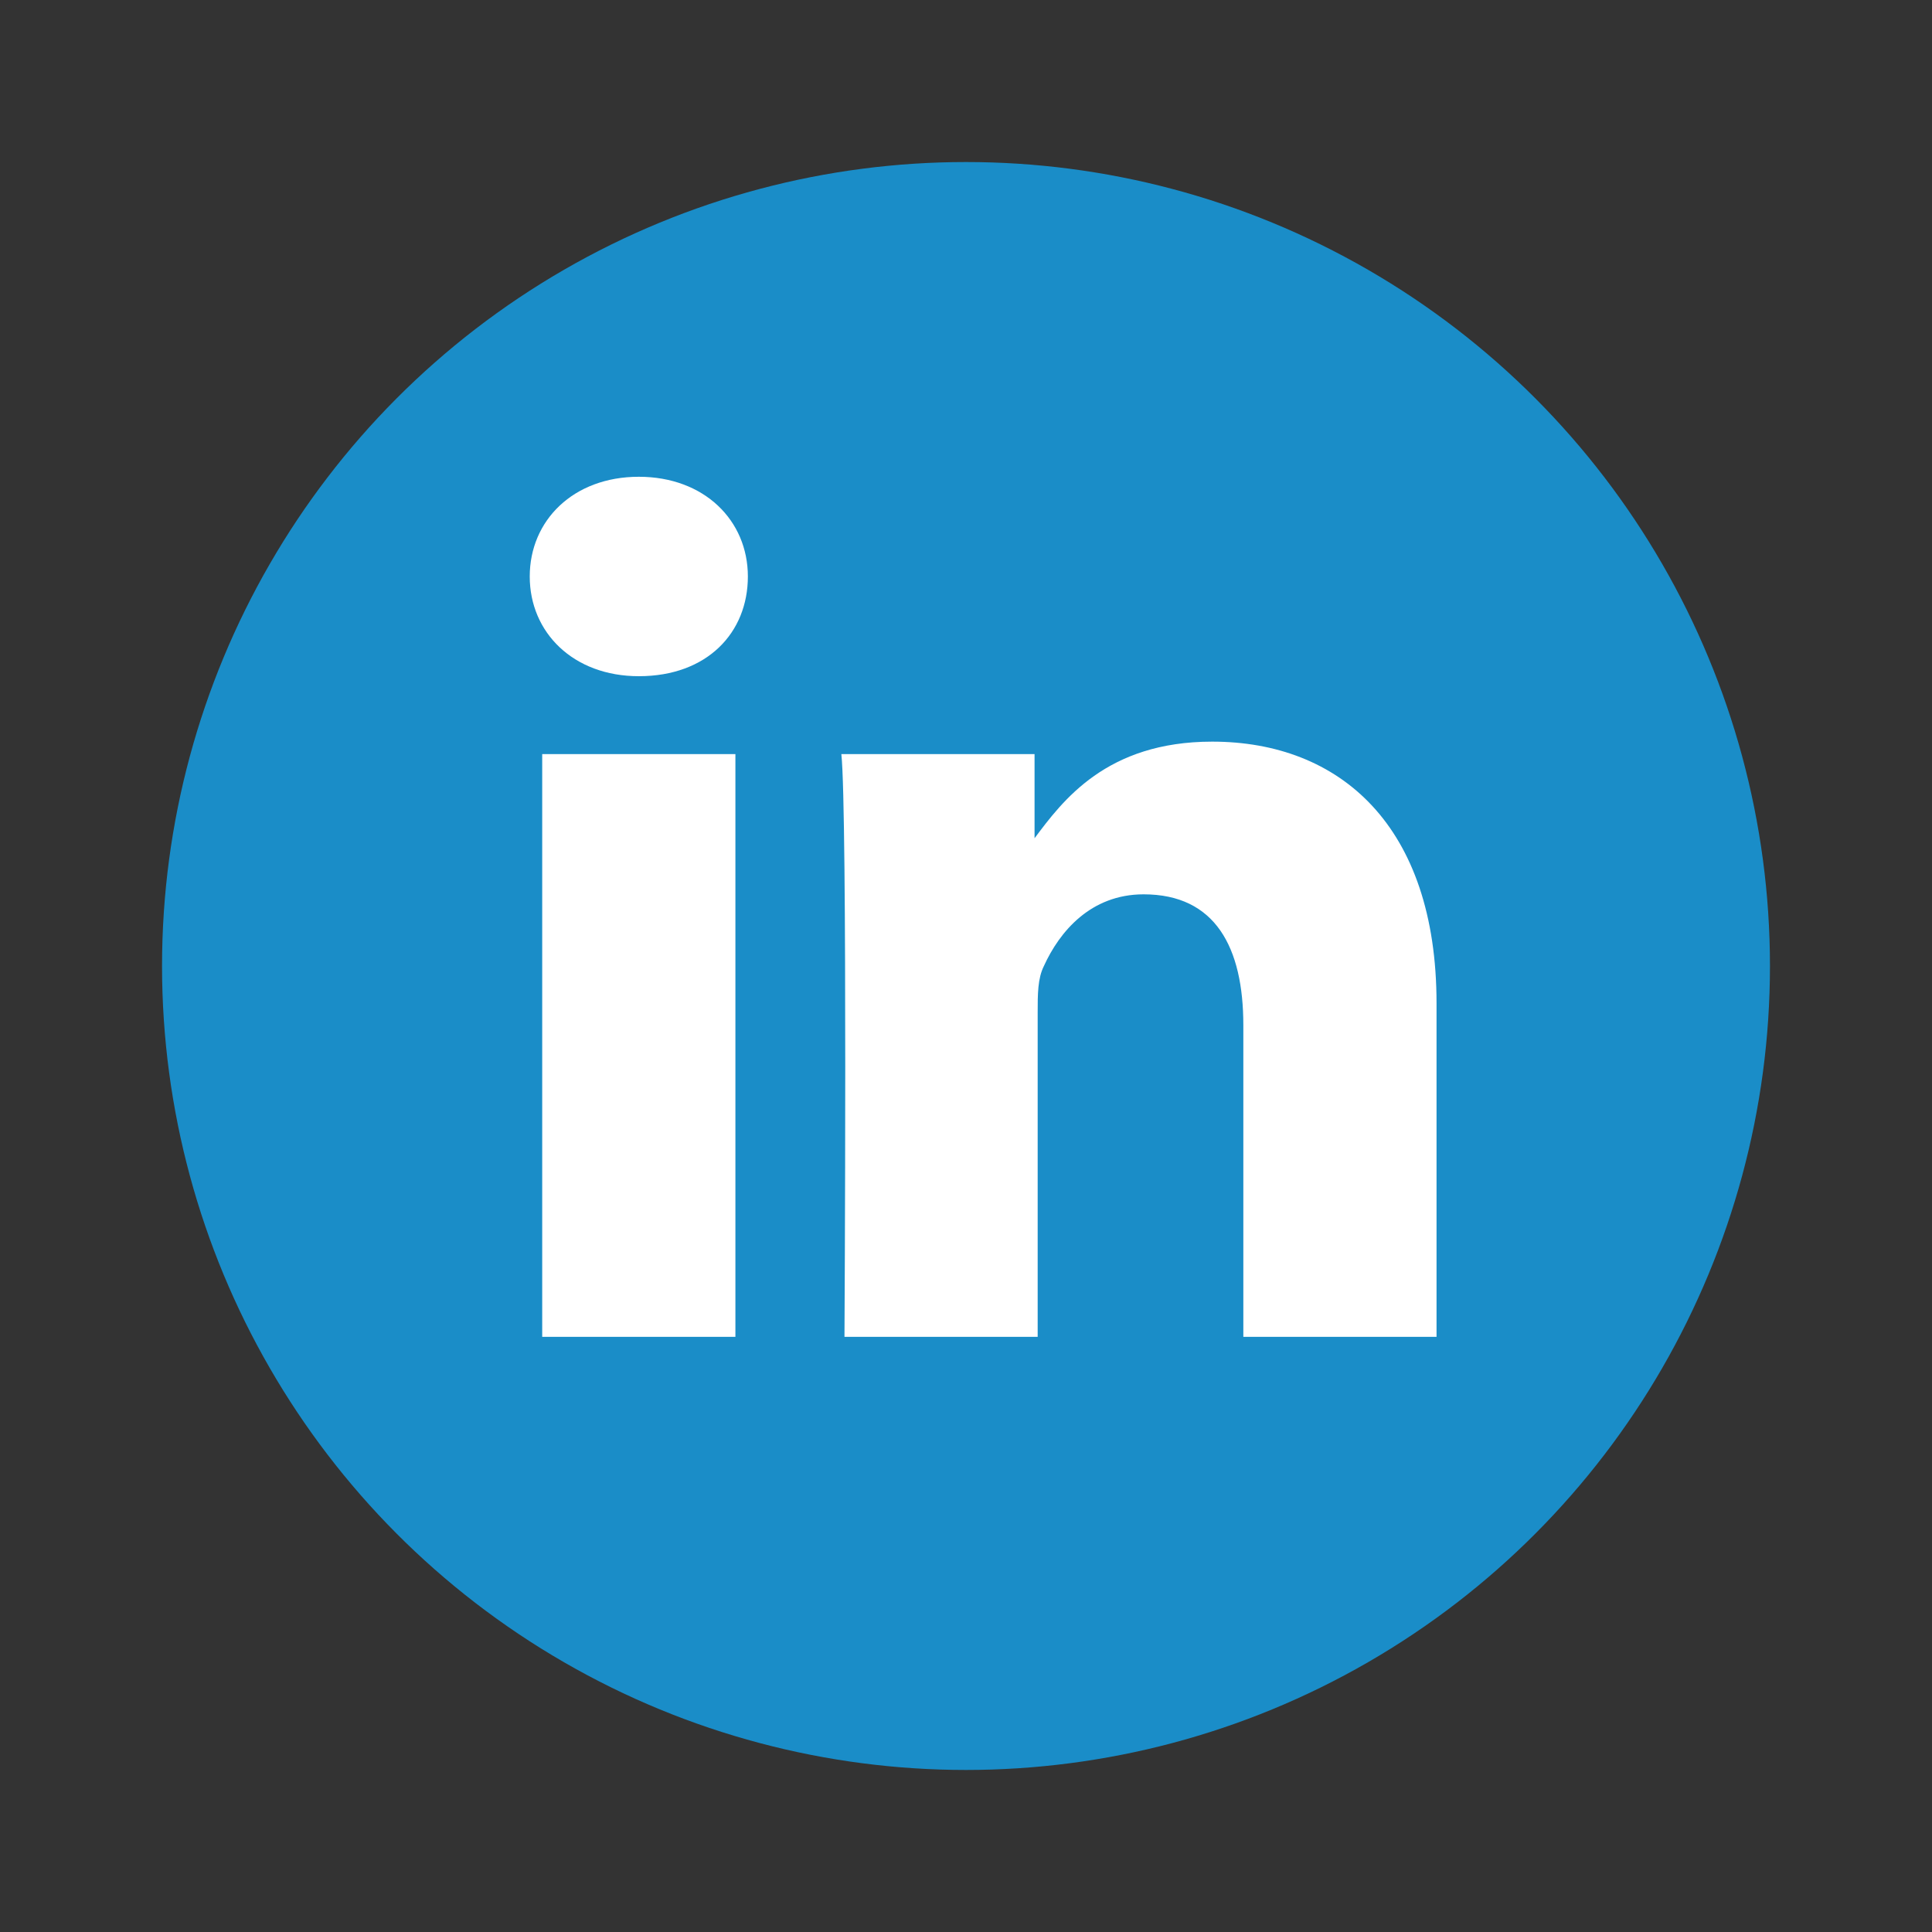
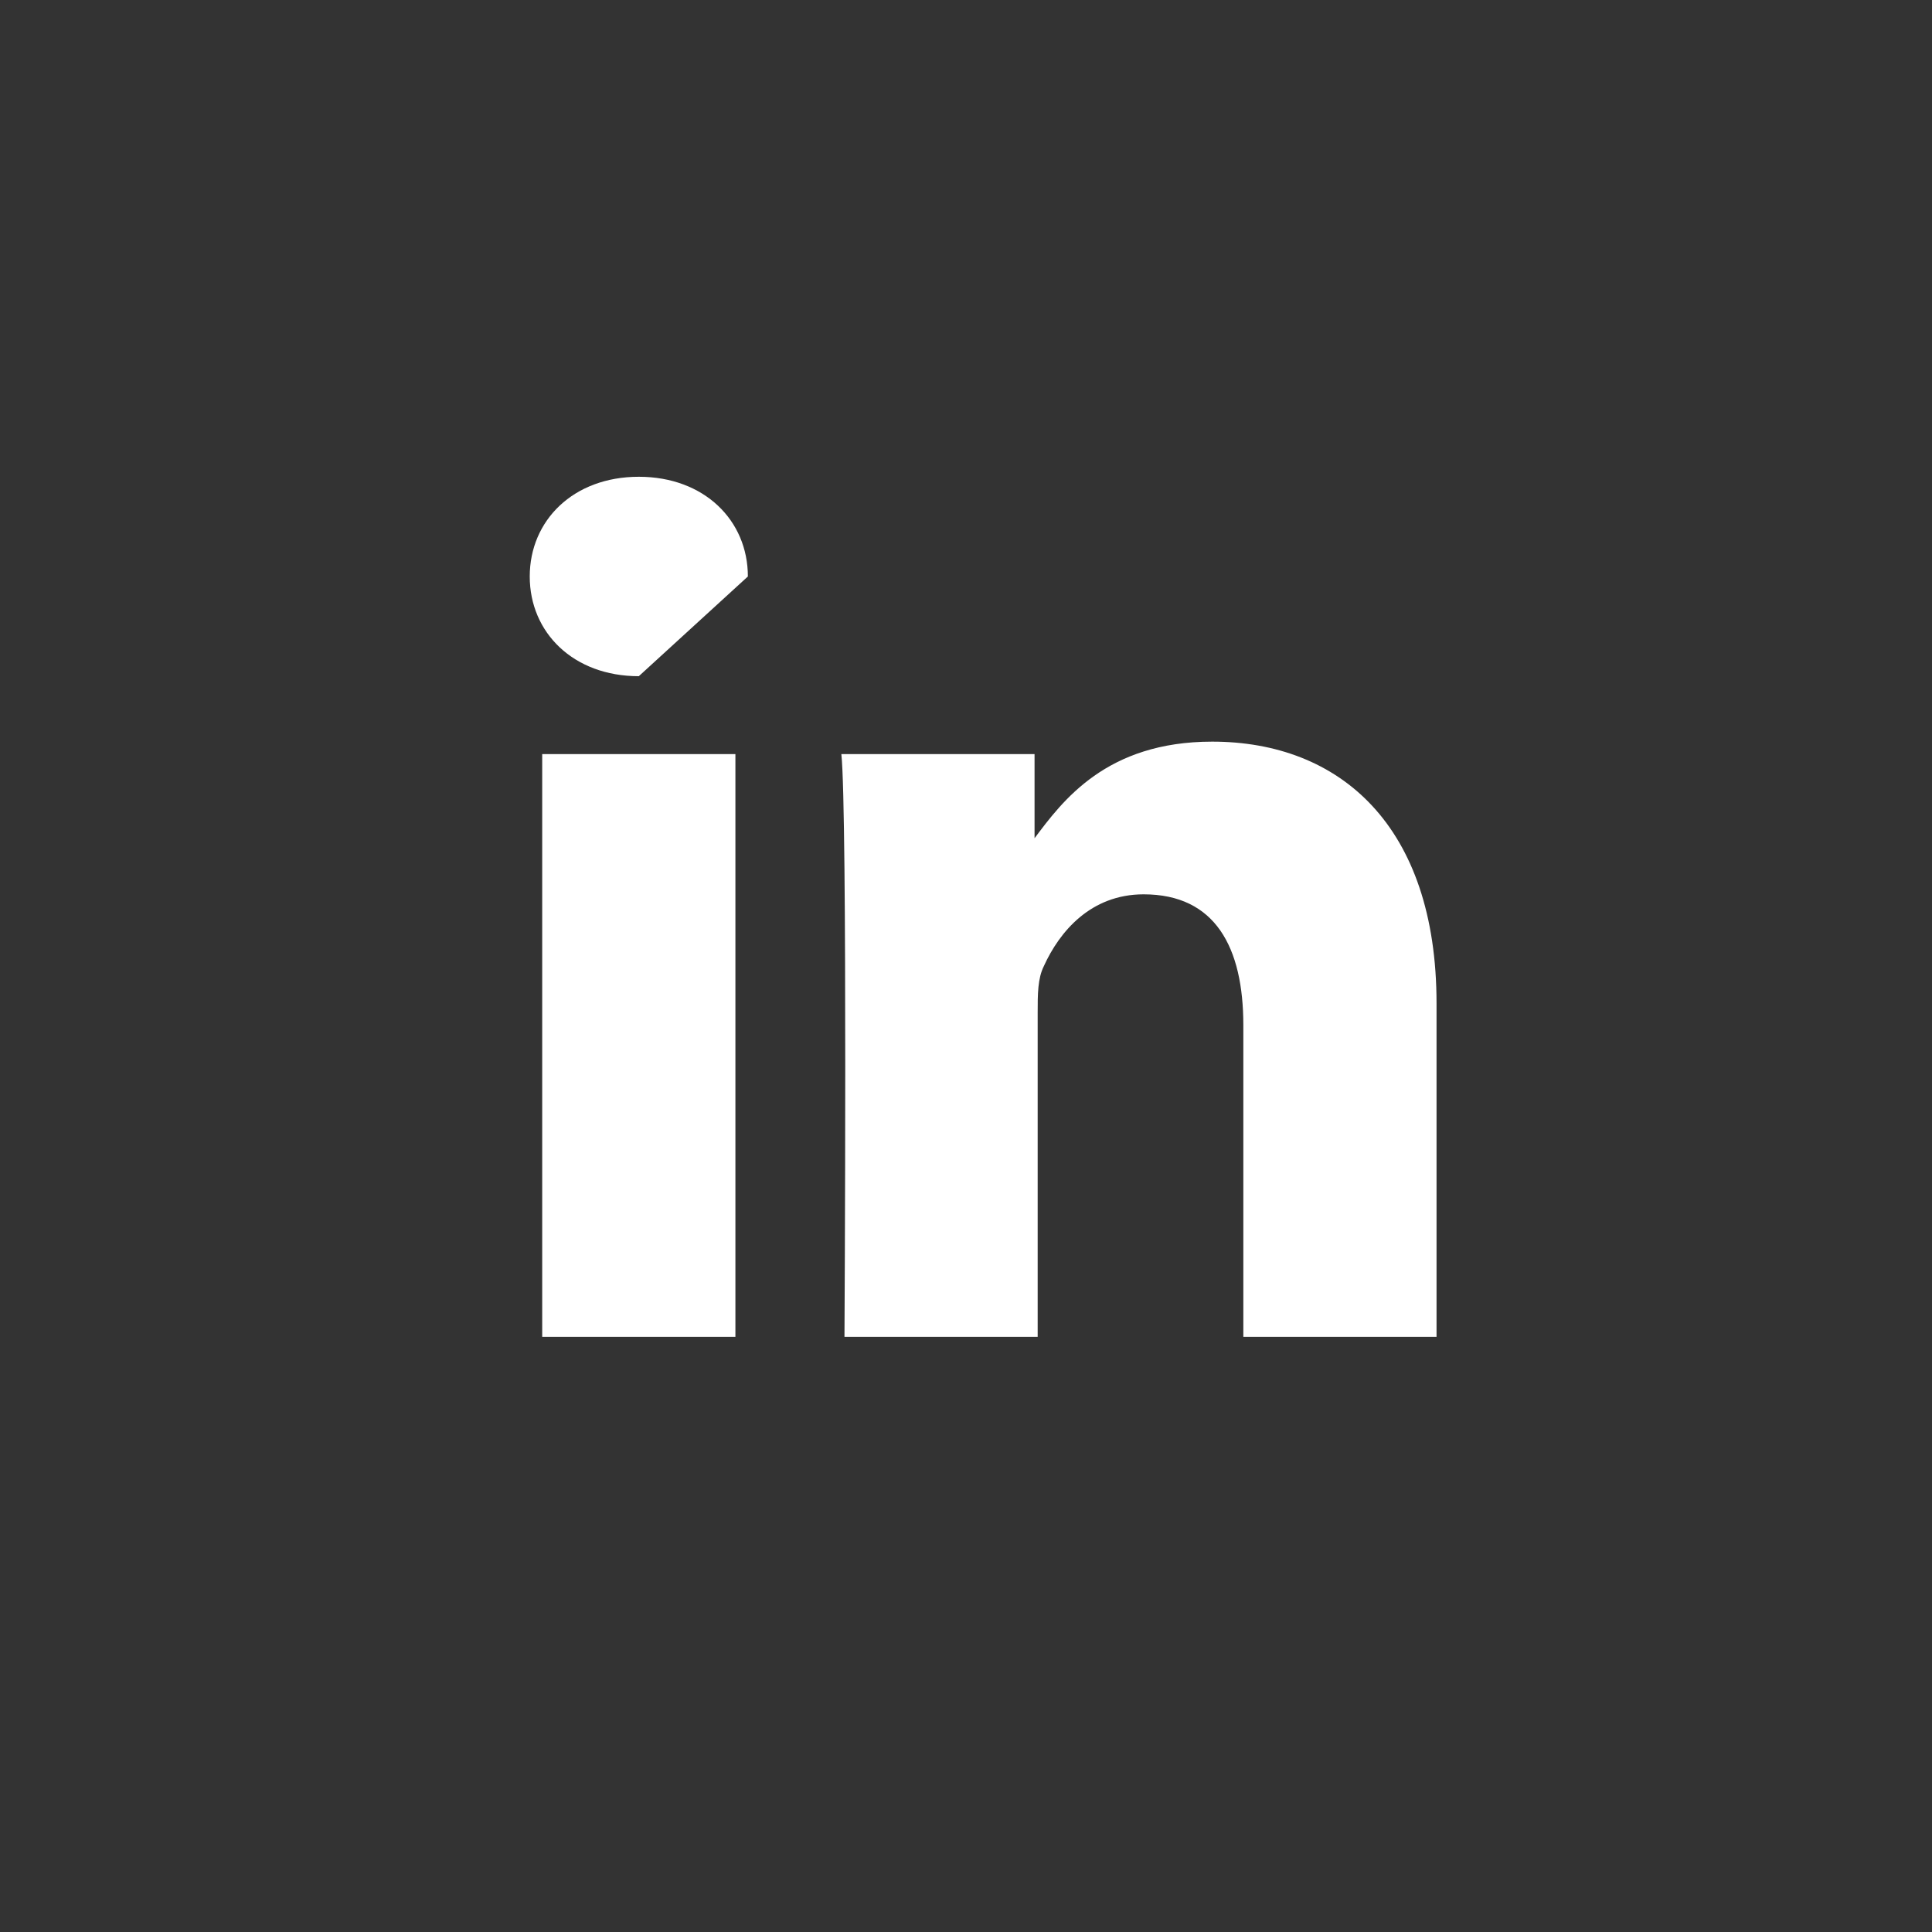
<svg xmlns="http://www.w3.org/2000/svg" version="1.1" id="Layer_1" x="0px" y="0px" viewBox="0 0 62 62" style="enable-background:new 0 0 62 62;" xml:space="preserve">
  <rect x="0" y="0" width="62" height="62" fill="#333333" stroke="none" />
  <style type="text/css">
	.st0{fill:#1A8DC8;}
	.st1{fill:#FFFFFF;}
</style>
-   <circle class="st0" cx="31" cy="31" r="25.8" />
-   <path class="st1" d="M20.5,21.7L20.5,21.7c-2.1,0-3.5-1.4-3.5-3.2c0-1.8,1.4-3.2,3.5-3.2c2.1,0,3.5,1.4,3.5,3.2  C24,20.3,22.7,21.7,20.5,21.7L20.5,21.7z M23.6,42.9V24.2h-6.2v18.7H23.6z M27.1,42.9h6.2V32.5c0-0.6,0-1.1,0.2-1.5  c0.5-1.1,1.5-2.3,3.2-2.3c2.3,0,3.2,1.7,3.2,4.2v10h6.2V32.2c0-5.7-3.1-8.4-7.2-8.4c-3.4,0-4.8,1.9-5.7,3.1h0v-2.7h-6.2  C27.2,26,27.1,42.9,27.1,42.9L27.1,42.9z" />
+   <path class="st1" d="M20.5,21.7L20.5,21.7c-2.1,0-3.5-1.4-3.5-3.2c0-1.8,1.4-3.2,3.5-3.2c2.1,0,3.5,1.4,3.5,3.2  L20.5,21.7z M23.6,42.9V24.2h-6.2v18.7H23.6z M27.1,42.9h6.2V32.5c0-0.6,0-1.1,0.2-1.5  c0.5-1.1,1.5-2.3,3.2-2.3c2.3,0,3.2,1.7,3.2,4.2v10h6.2V32.2c0-5.7-3.1-8.4-7.2-8.4c-3.4,0-4.8,1.9-5.7,3.1h0v-2.7h-6.2  C27.2,26,27.1,42.9,27.1,42.9L27.1,42.9z" />
</svg>